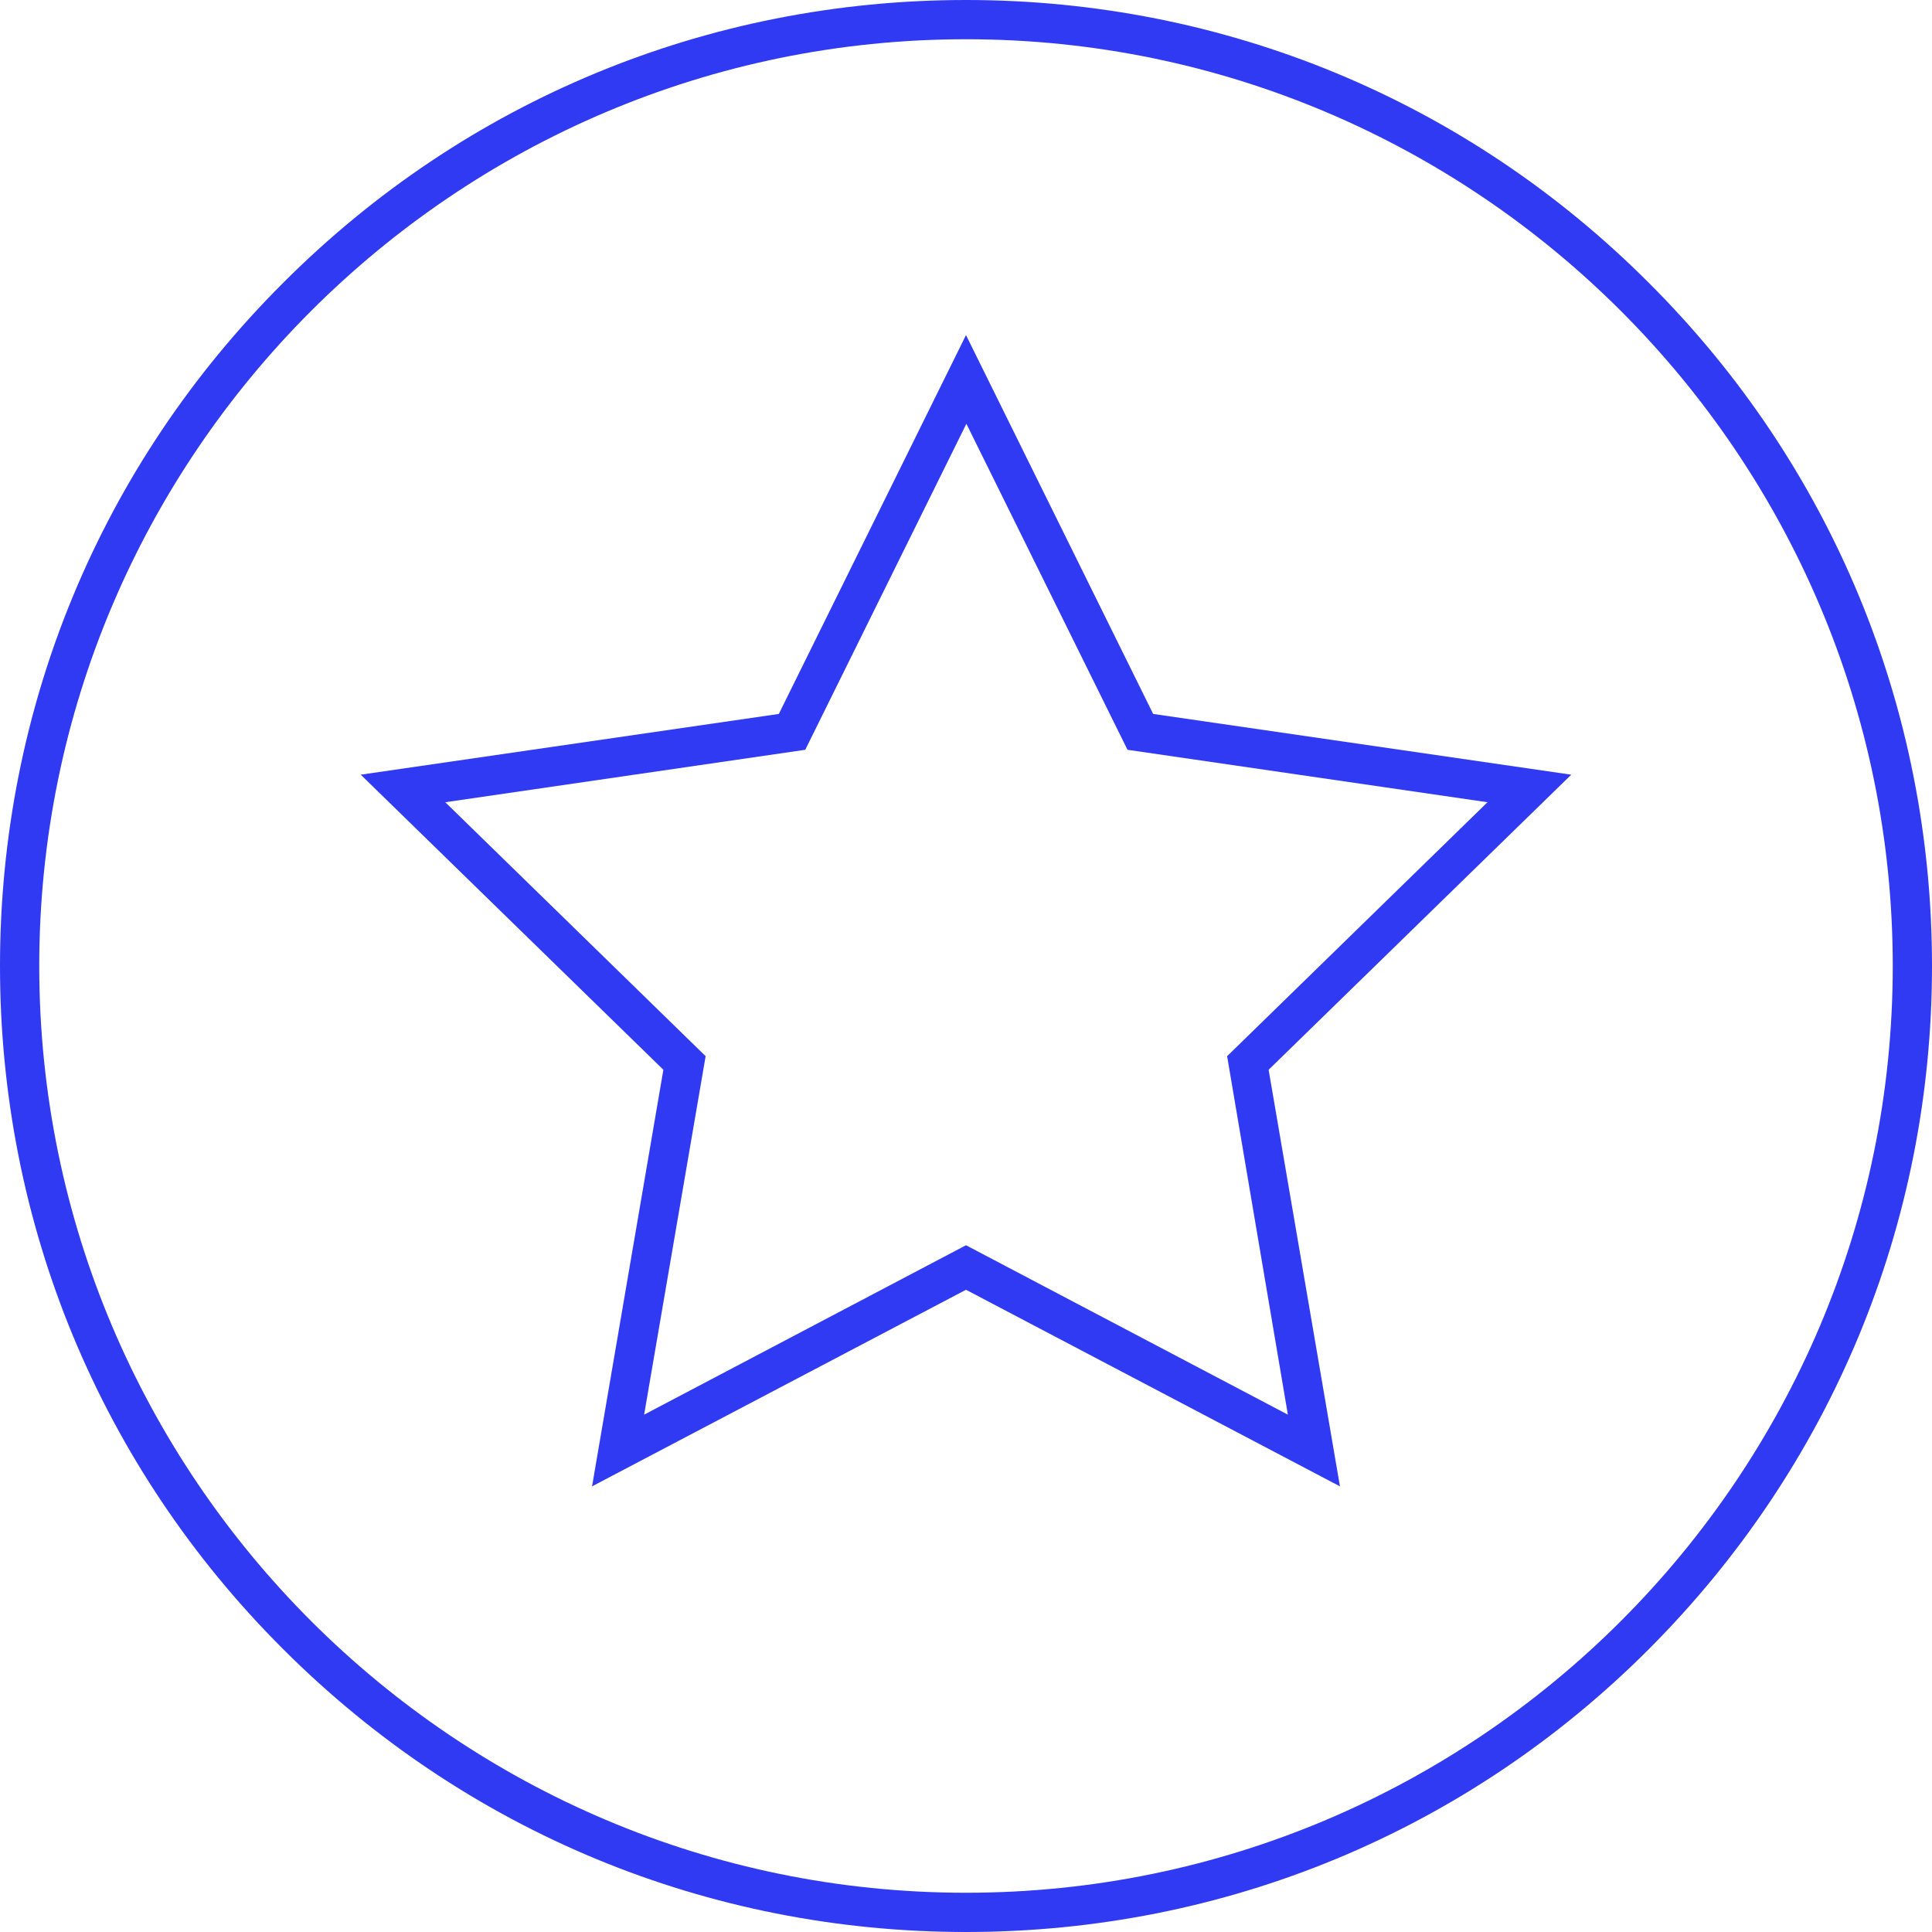
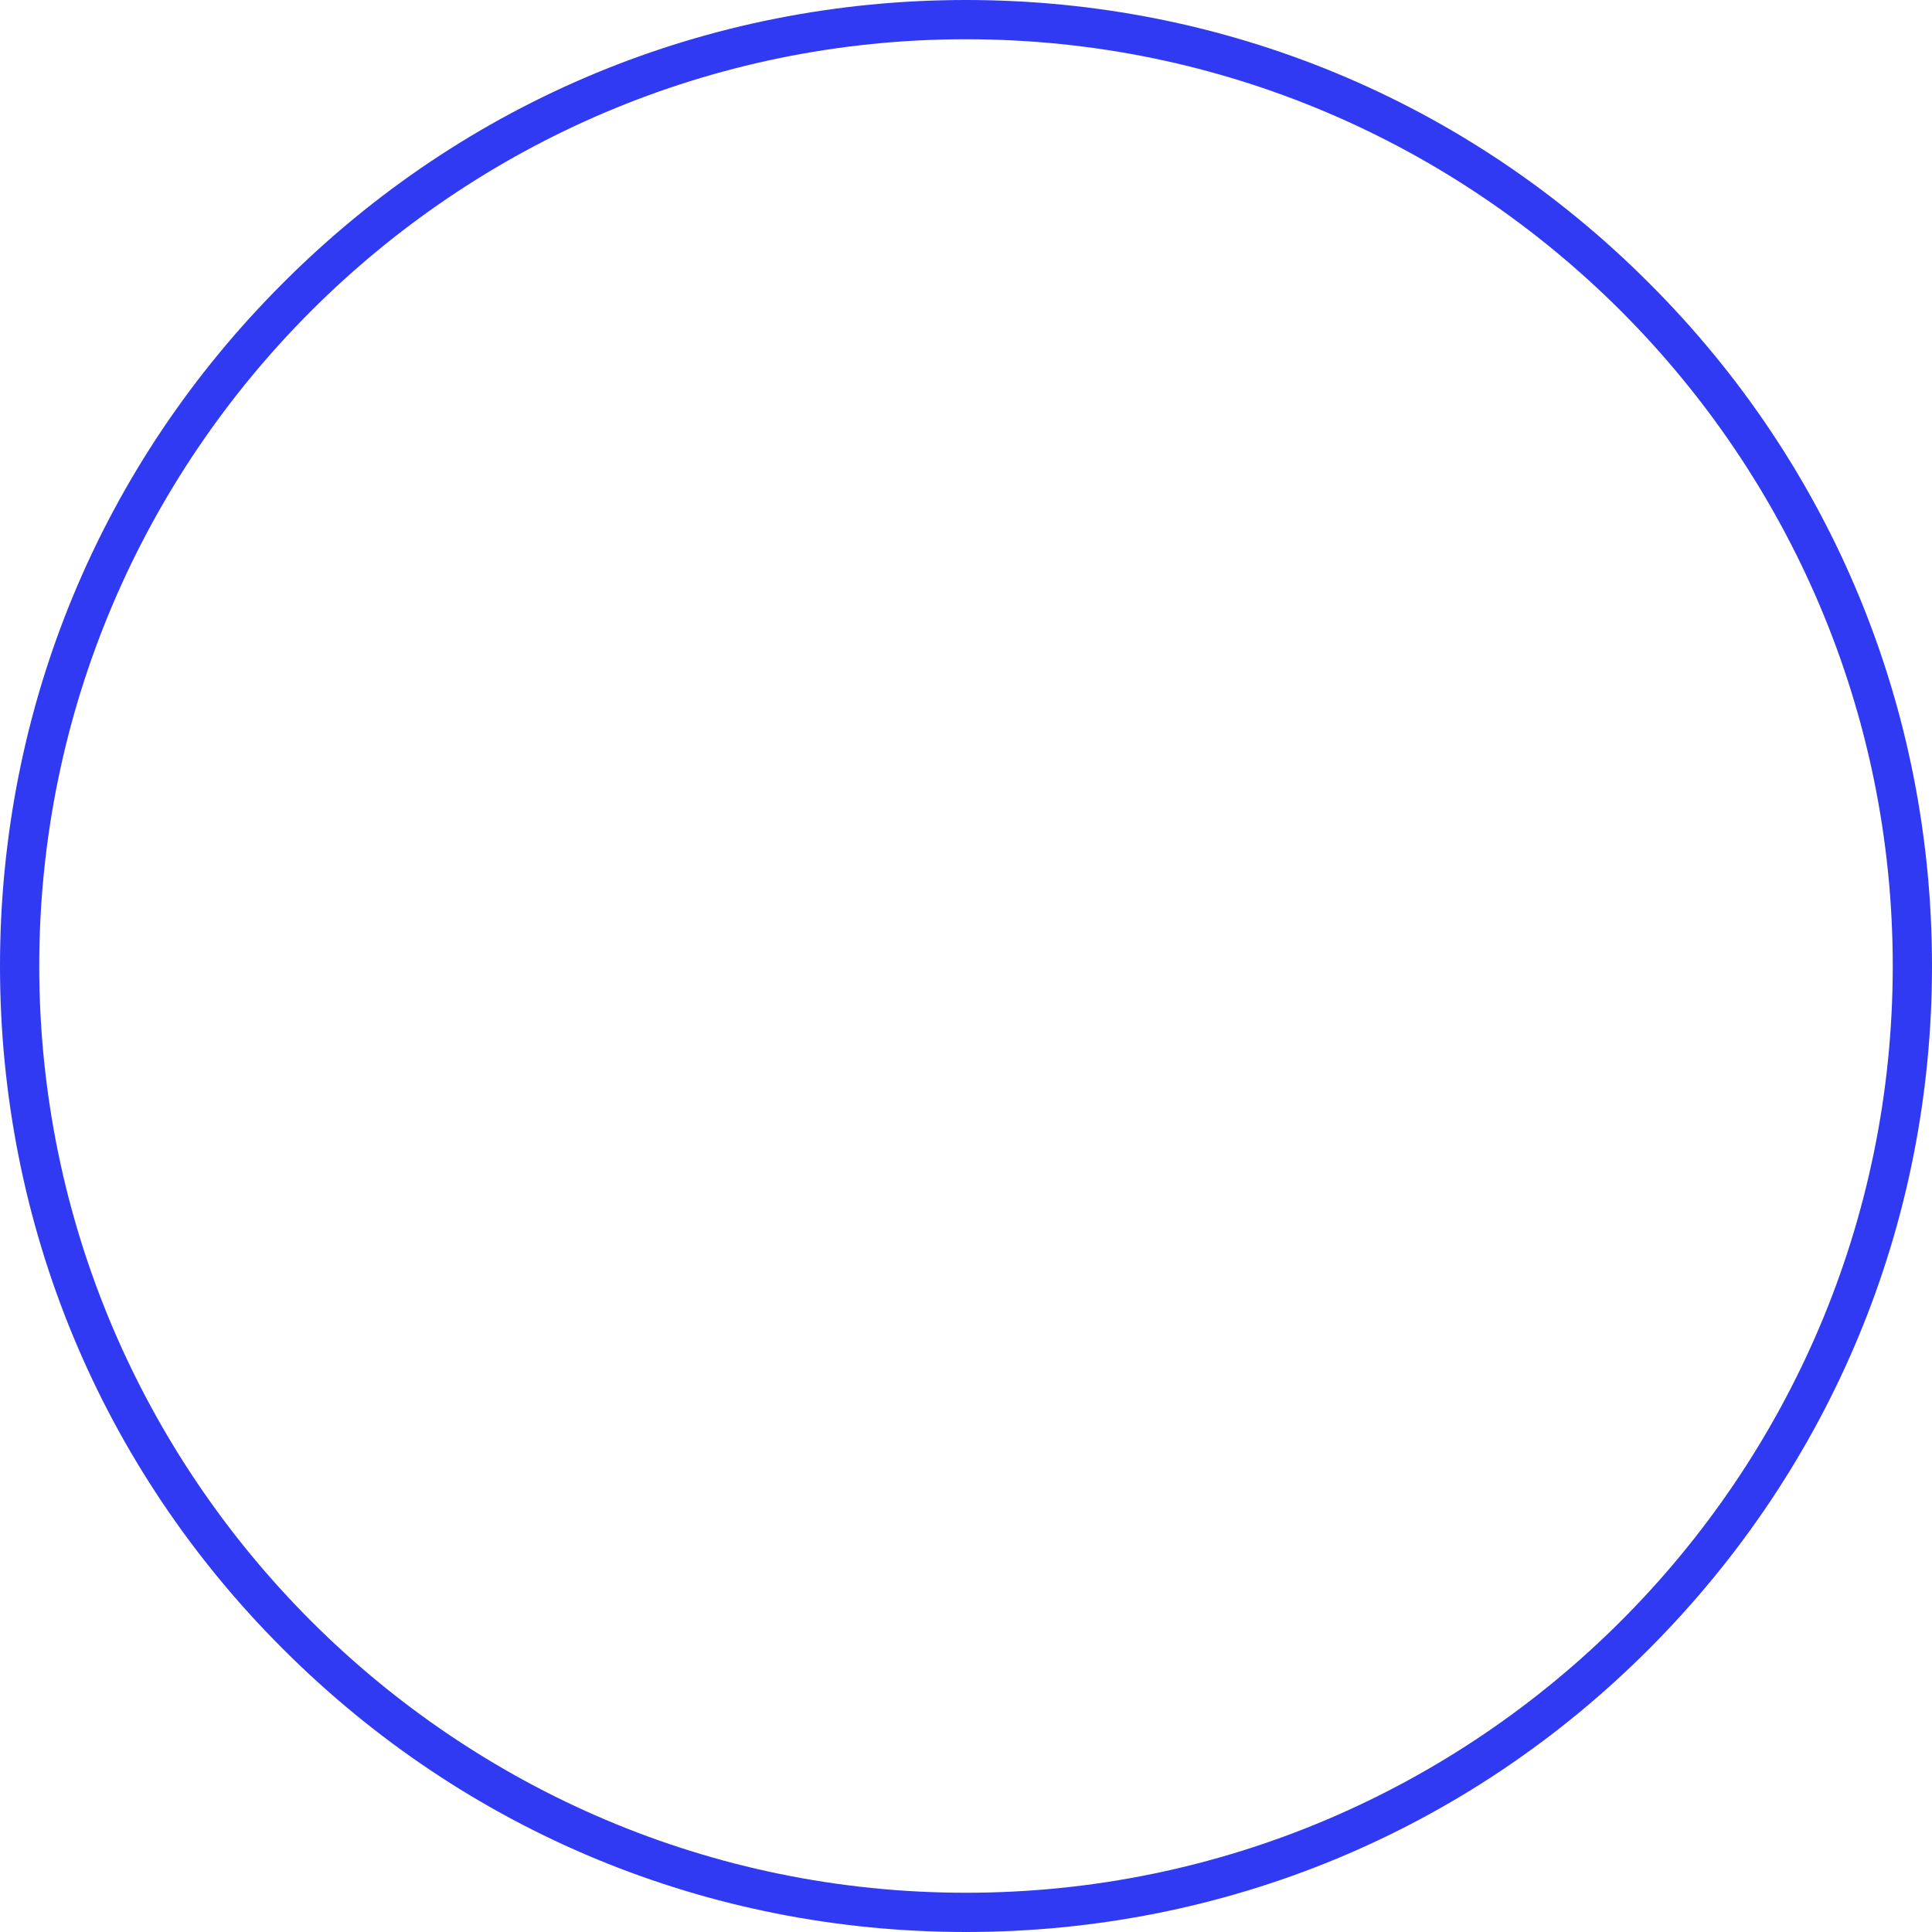
<svg xmlns="http://www.w3.org/2000/svg" version="1.1" id="Layer_1" x="0px" y="0px" viewBox="0 0 512 512" style="enable-background:new 0 0 512 512;" xml:space="preserve">
  <style type="text/css">
	.st0{fill:#303AF2;}
</style>
  <g>
    <path class="st0" d="M437,75C388.7,26.6,324.4,0,256,0C187.6,0,123.3,26.6,75,75C26.6,123.3,0,187.6,0,256s26.6,132.7,75,181   c48.4,48.4,112.6,75,181,75c68.4,0,132.7-26.6,181-75s75-112.6,75-181C512,187.6,485.4,123.3,437,75z M256,501.6   C120.6,501.6,10.4,391.4,10.4,256S120.6,10.4,256,10.4S501.6,120.6,501.6,256S391.4,501.6,256,501.6z" />
-     <path class="st0" d="M416.4,205.3l-110.8-16.1L256,88.8l-49.6,100.4L95.6,205.3l80.2,78.2l-18.9,110.4l99.1-52.1l99.1,52.1   l-18.9-110.4L416.4,205.3z M341.3,374.9L256,330l-85.3,44.9l16.3-95l-69-67.3l95.4-13.9l42.7-86.4l42.7,86.4l95.4,13.9l-69,67.3   L341.3,374.9z" />
  </g>
</svg>